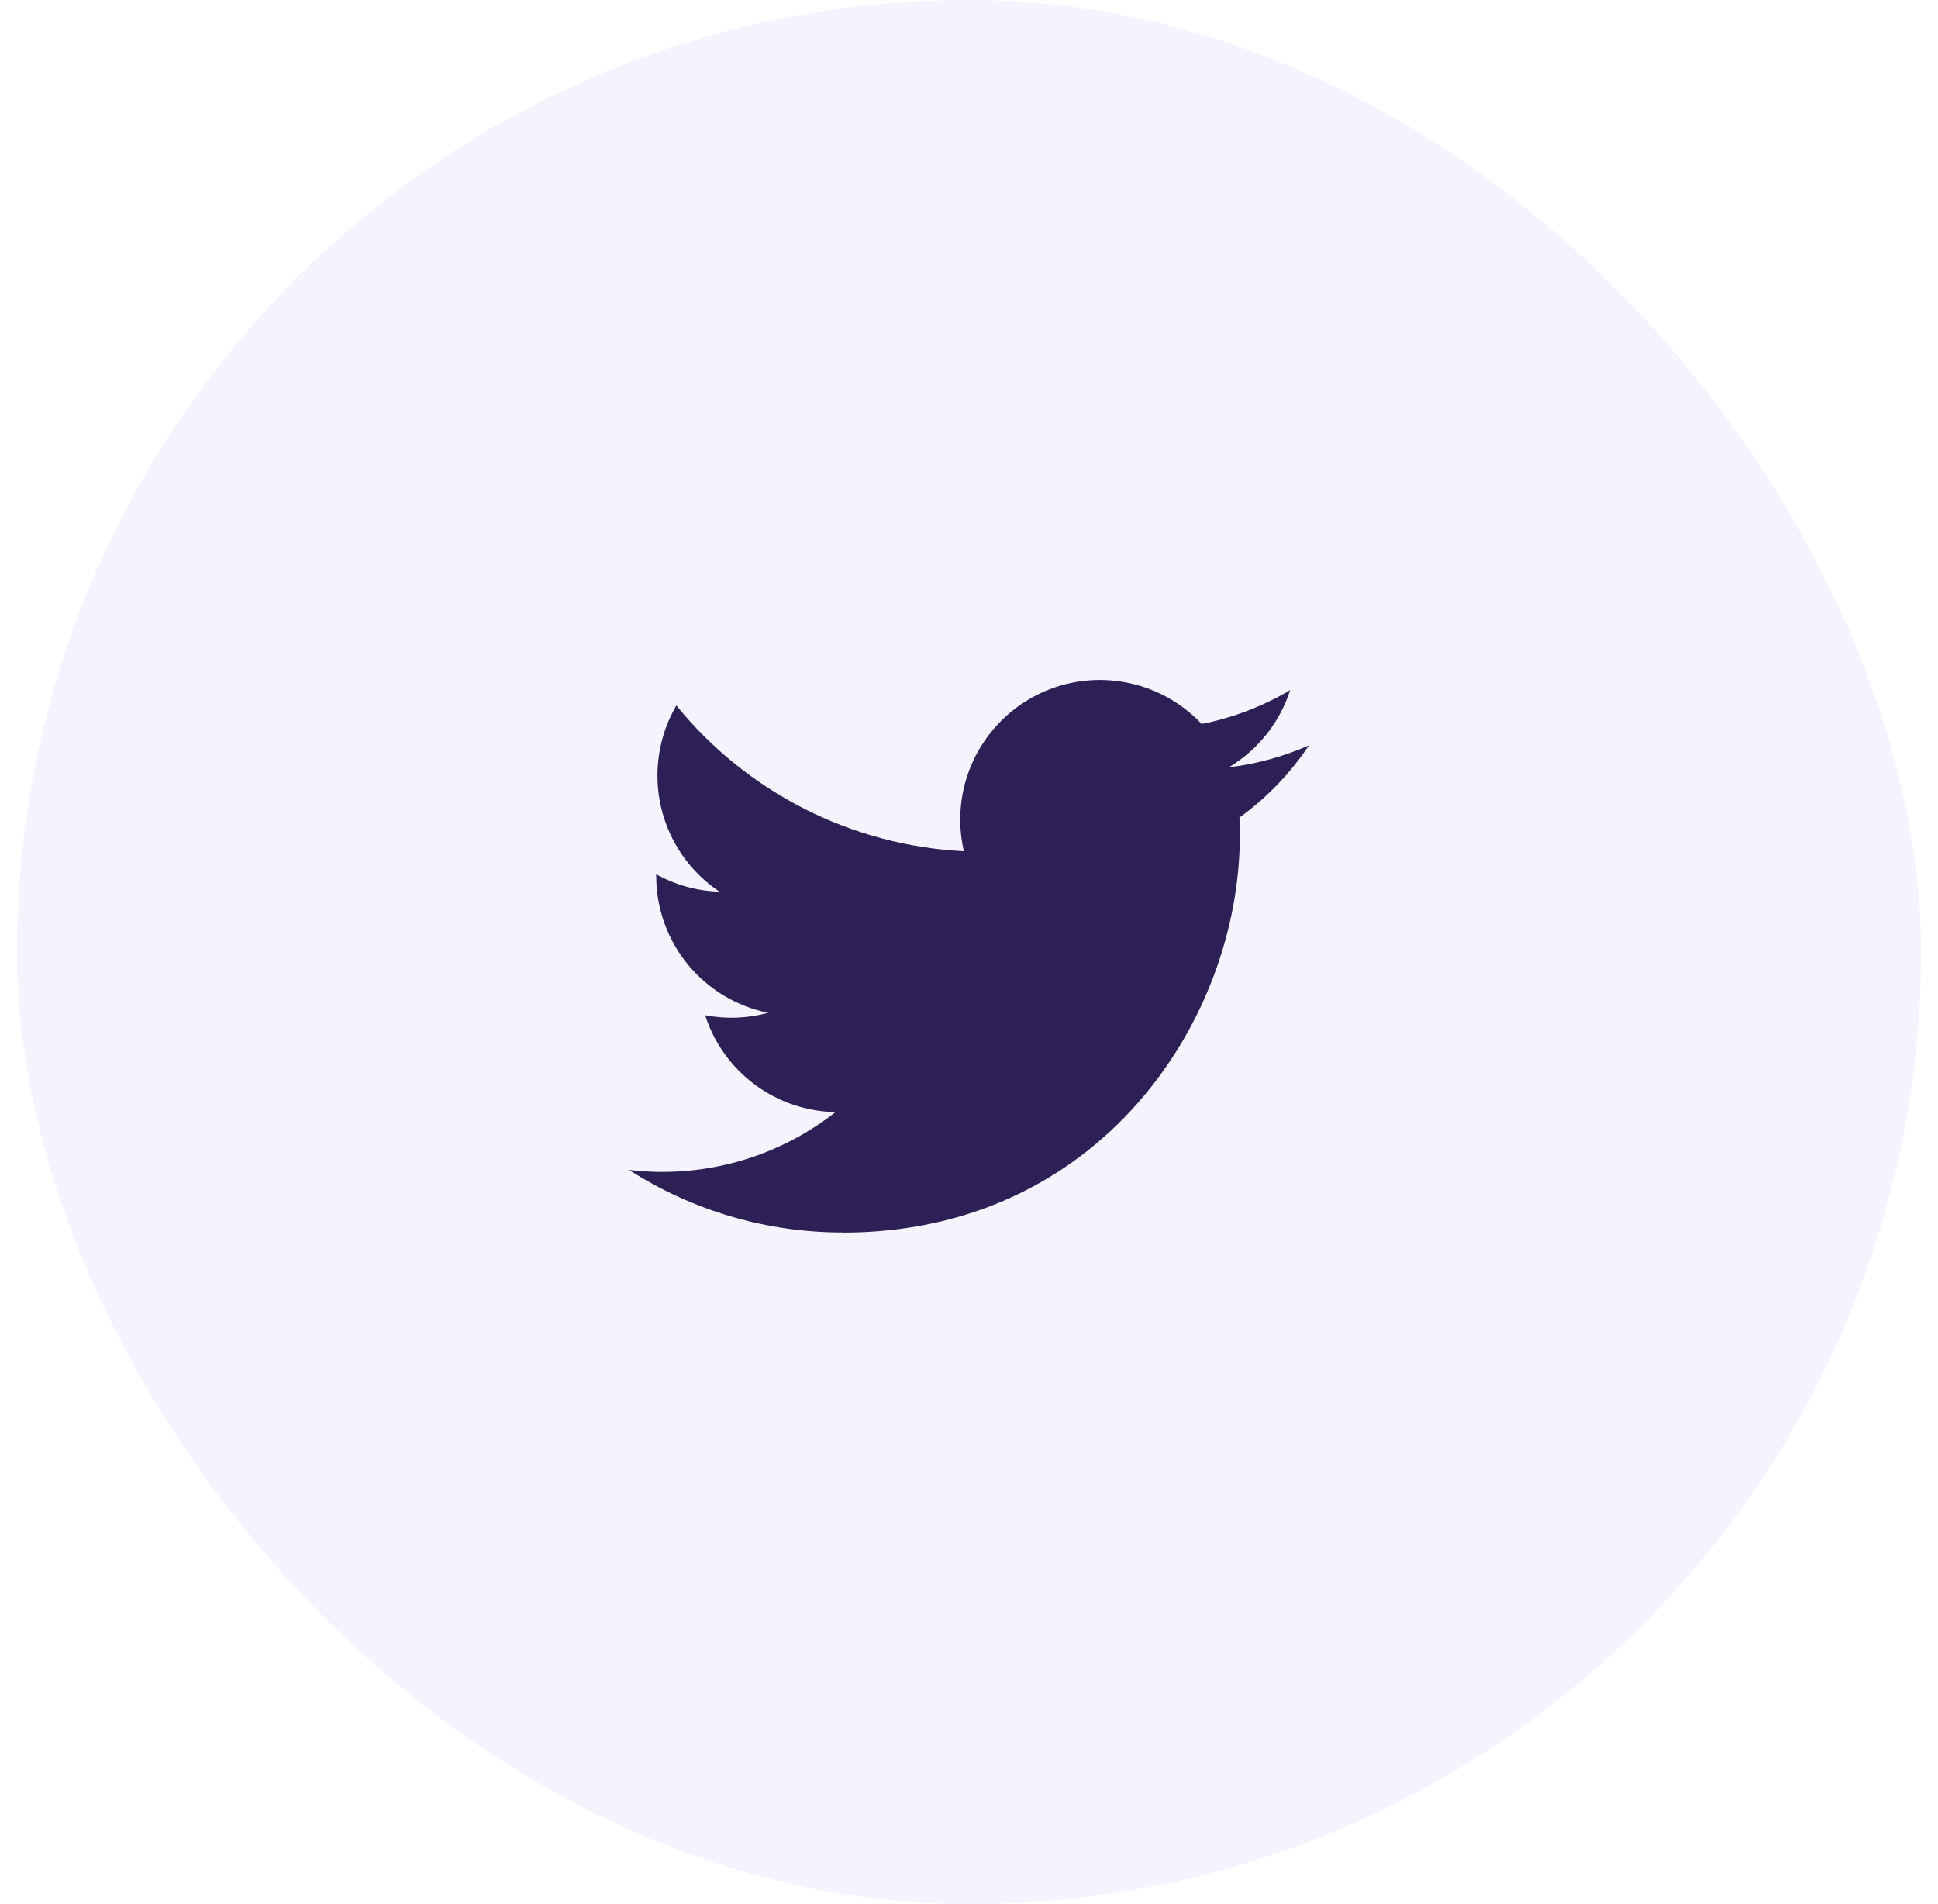
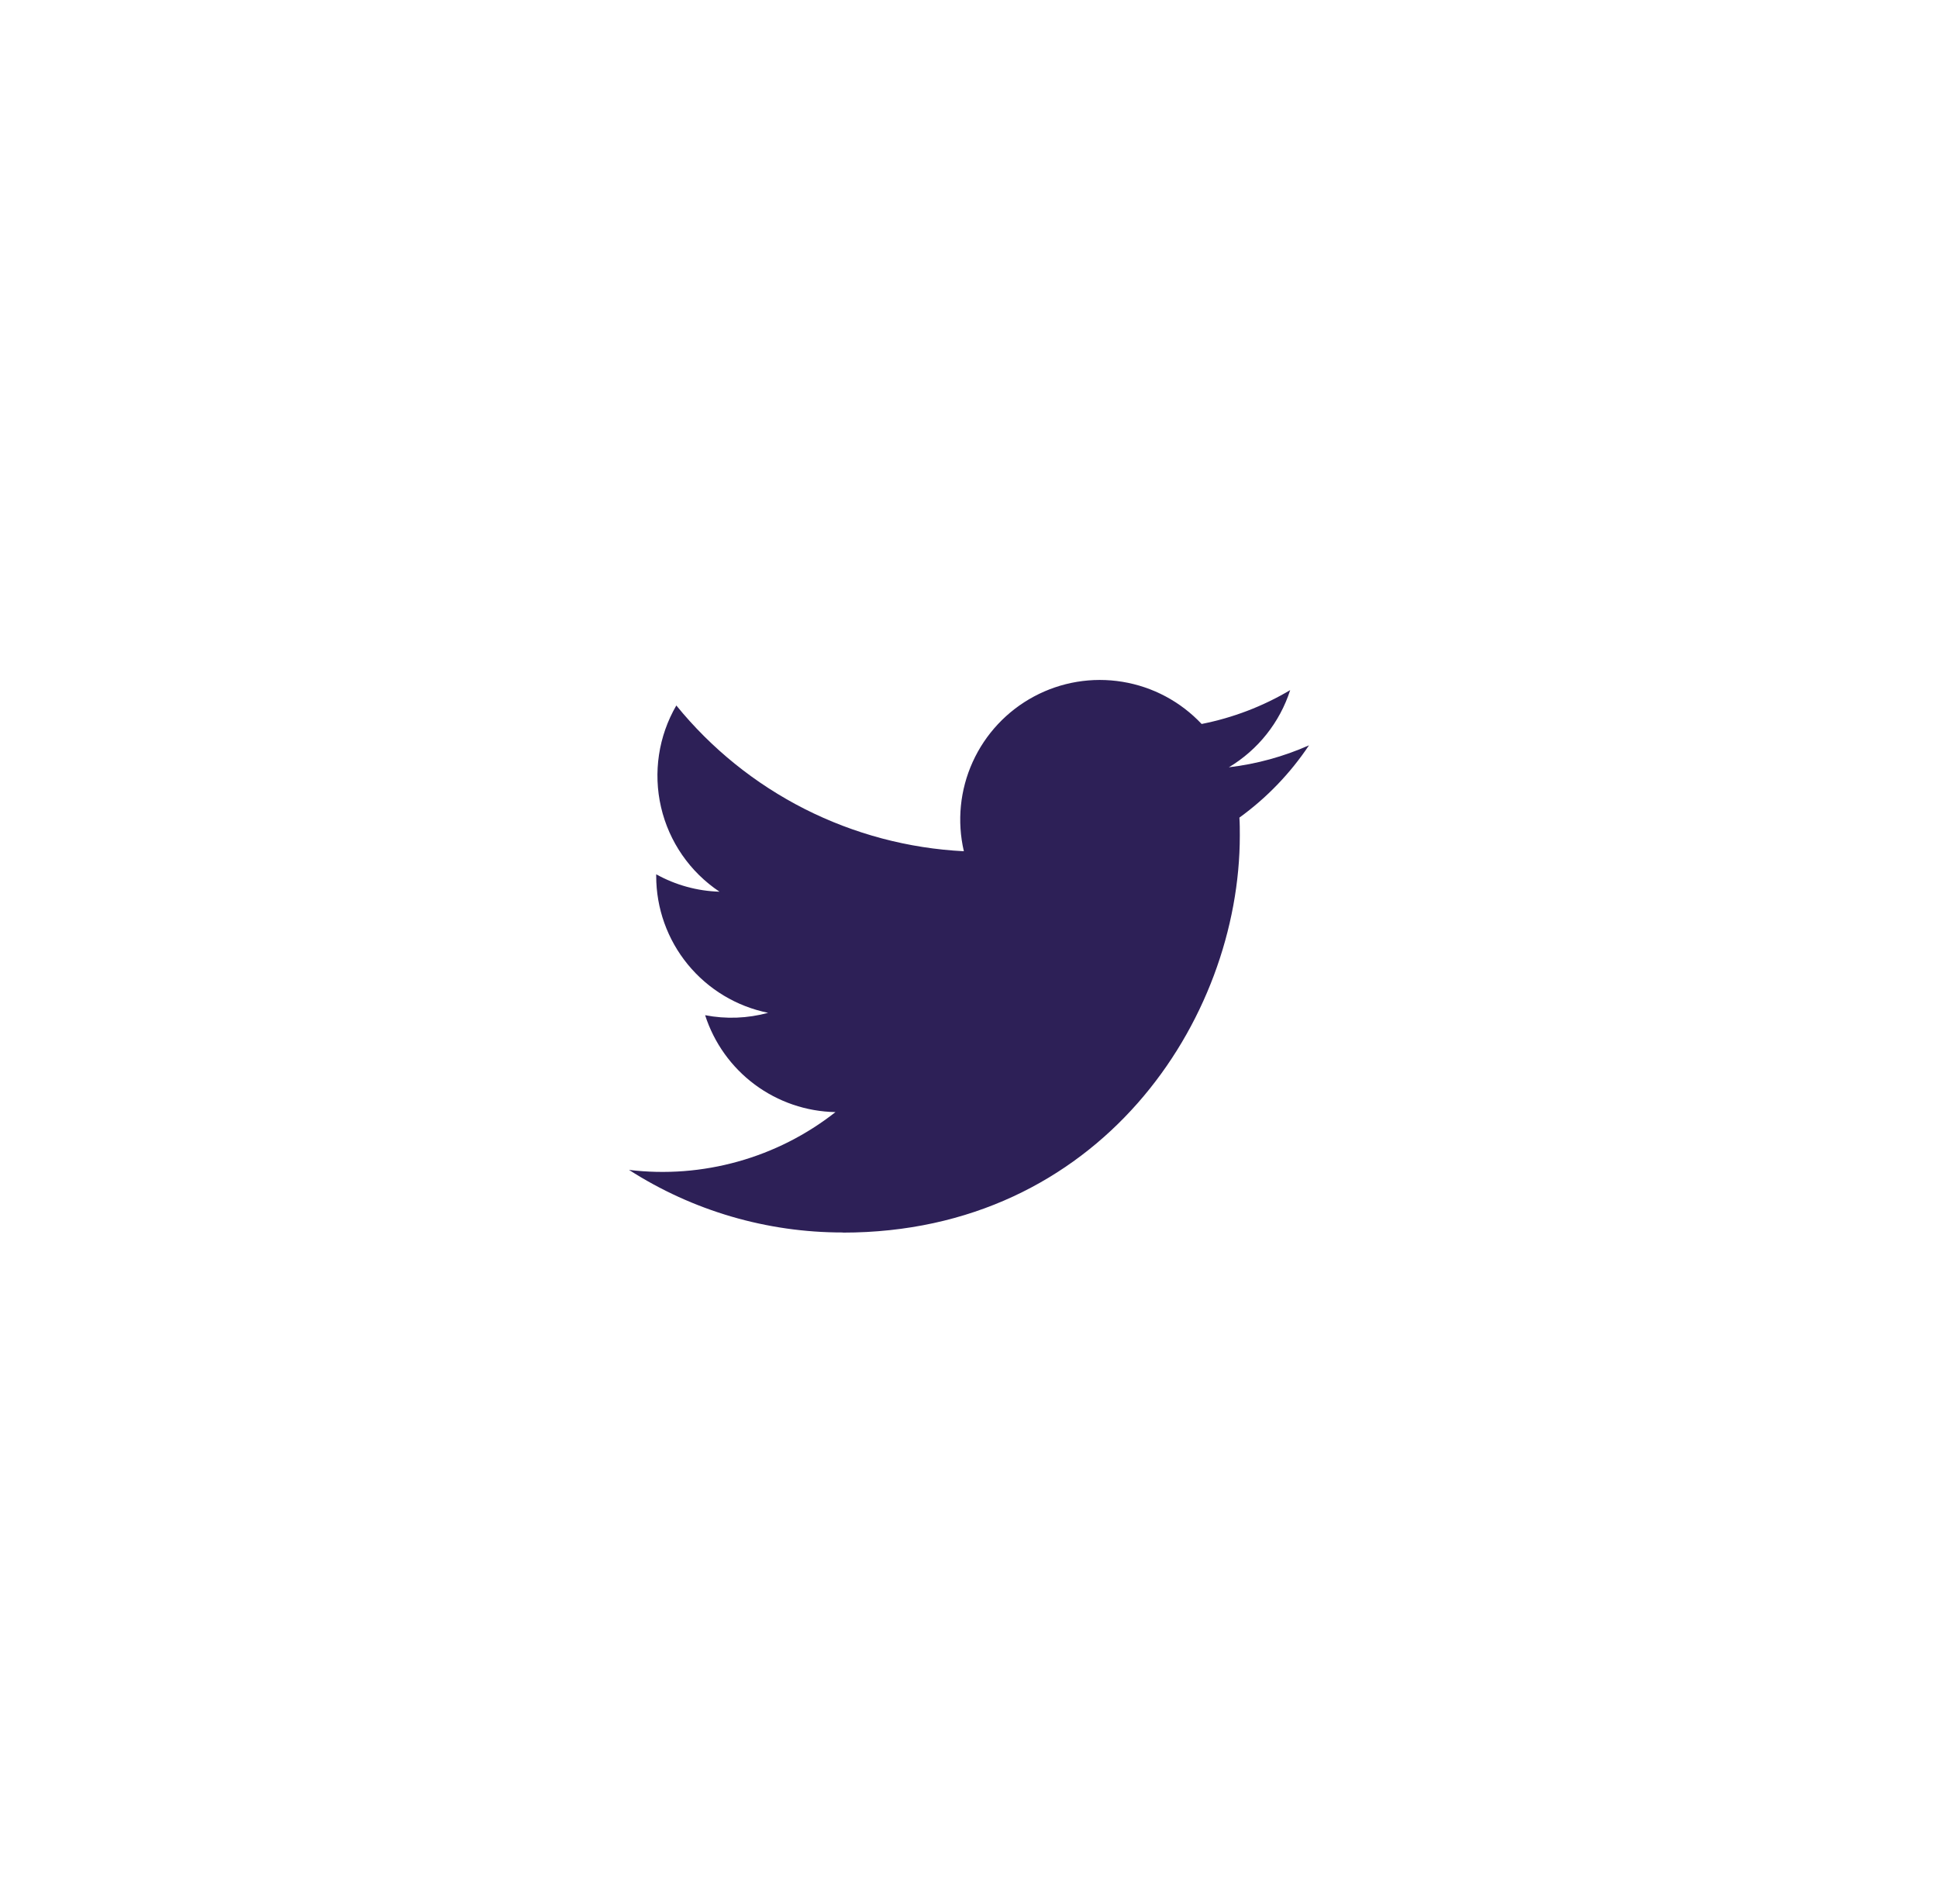
<svg xmlns="http://www.w3.org/2000/svg" width="57" height="56" viewBox="0 0 57 56" fill="none">
-   <rect x="0.5" width="56" height="56" rx="28" fill="#886DF2" fill-opacity="0.08" />
  <path d="M24.79 36.251C32.337 36.251 36.465 29.998 36.465 24.576C36.465 24.398 36.465 24.221 36.453 24.046C37.256 23.465 37.949 22.745 38.5 21.92C37.751 22.252 36.957 22.47 36.143 22.566C37 22.053 37.641 21.246 37.947 20.296C37.142 20.774 36.261 21.111 35.342 21.292C34.723 20.634 33.905 20.198 33.014 20.052C32.122 19.905 31.207 20.057 30.411 20.484C29.615 20.91 28.981 21.587 28.608 22.41C28.235 23.232 28.144 24.155 28.349 25.035C26.718 24.953 25.122 24.529 23.665 23.791C22.208 23.052 20.922 22.015 19.892 20.748C19.367 21.651 19.207 22.72 19.442 23.738C19.678 24.756 20.293 25.645 21.162 26.225C20.509 26.206 19.871 26.03 19.3 25.713V25.765C19.3 26.712 19.628 27.63 20.228 28.363C20.828 29.096 21.663 29.599 22.592 29.787C21.988 29.952 21.354 29.976 20.739 29.857C21.001 30.672 21.512 31.386 22.199 31.897C22.887 32.408 23.717 32.691 24.573 32.707C23.722 33.376 22.748 33.87 21.706 34.161C20.664 34.453 19.574 34.537 18.5 34.407C20.377 35.611 22.56 36.25 24.79 36.247" fill="#2D2057" />
</svg>